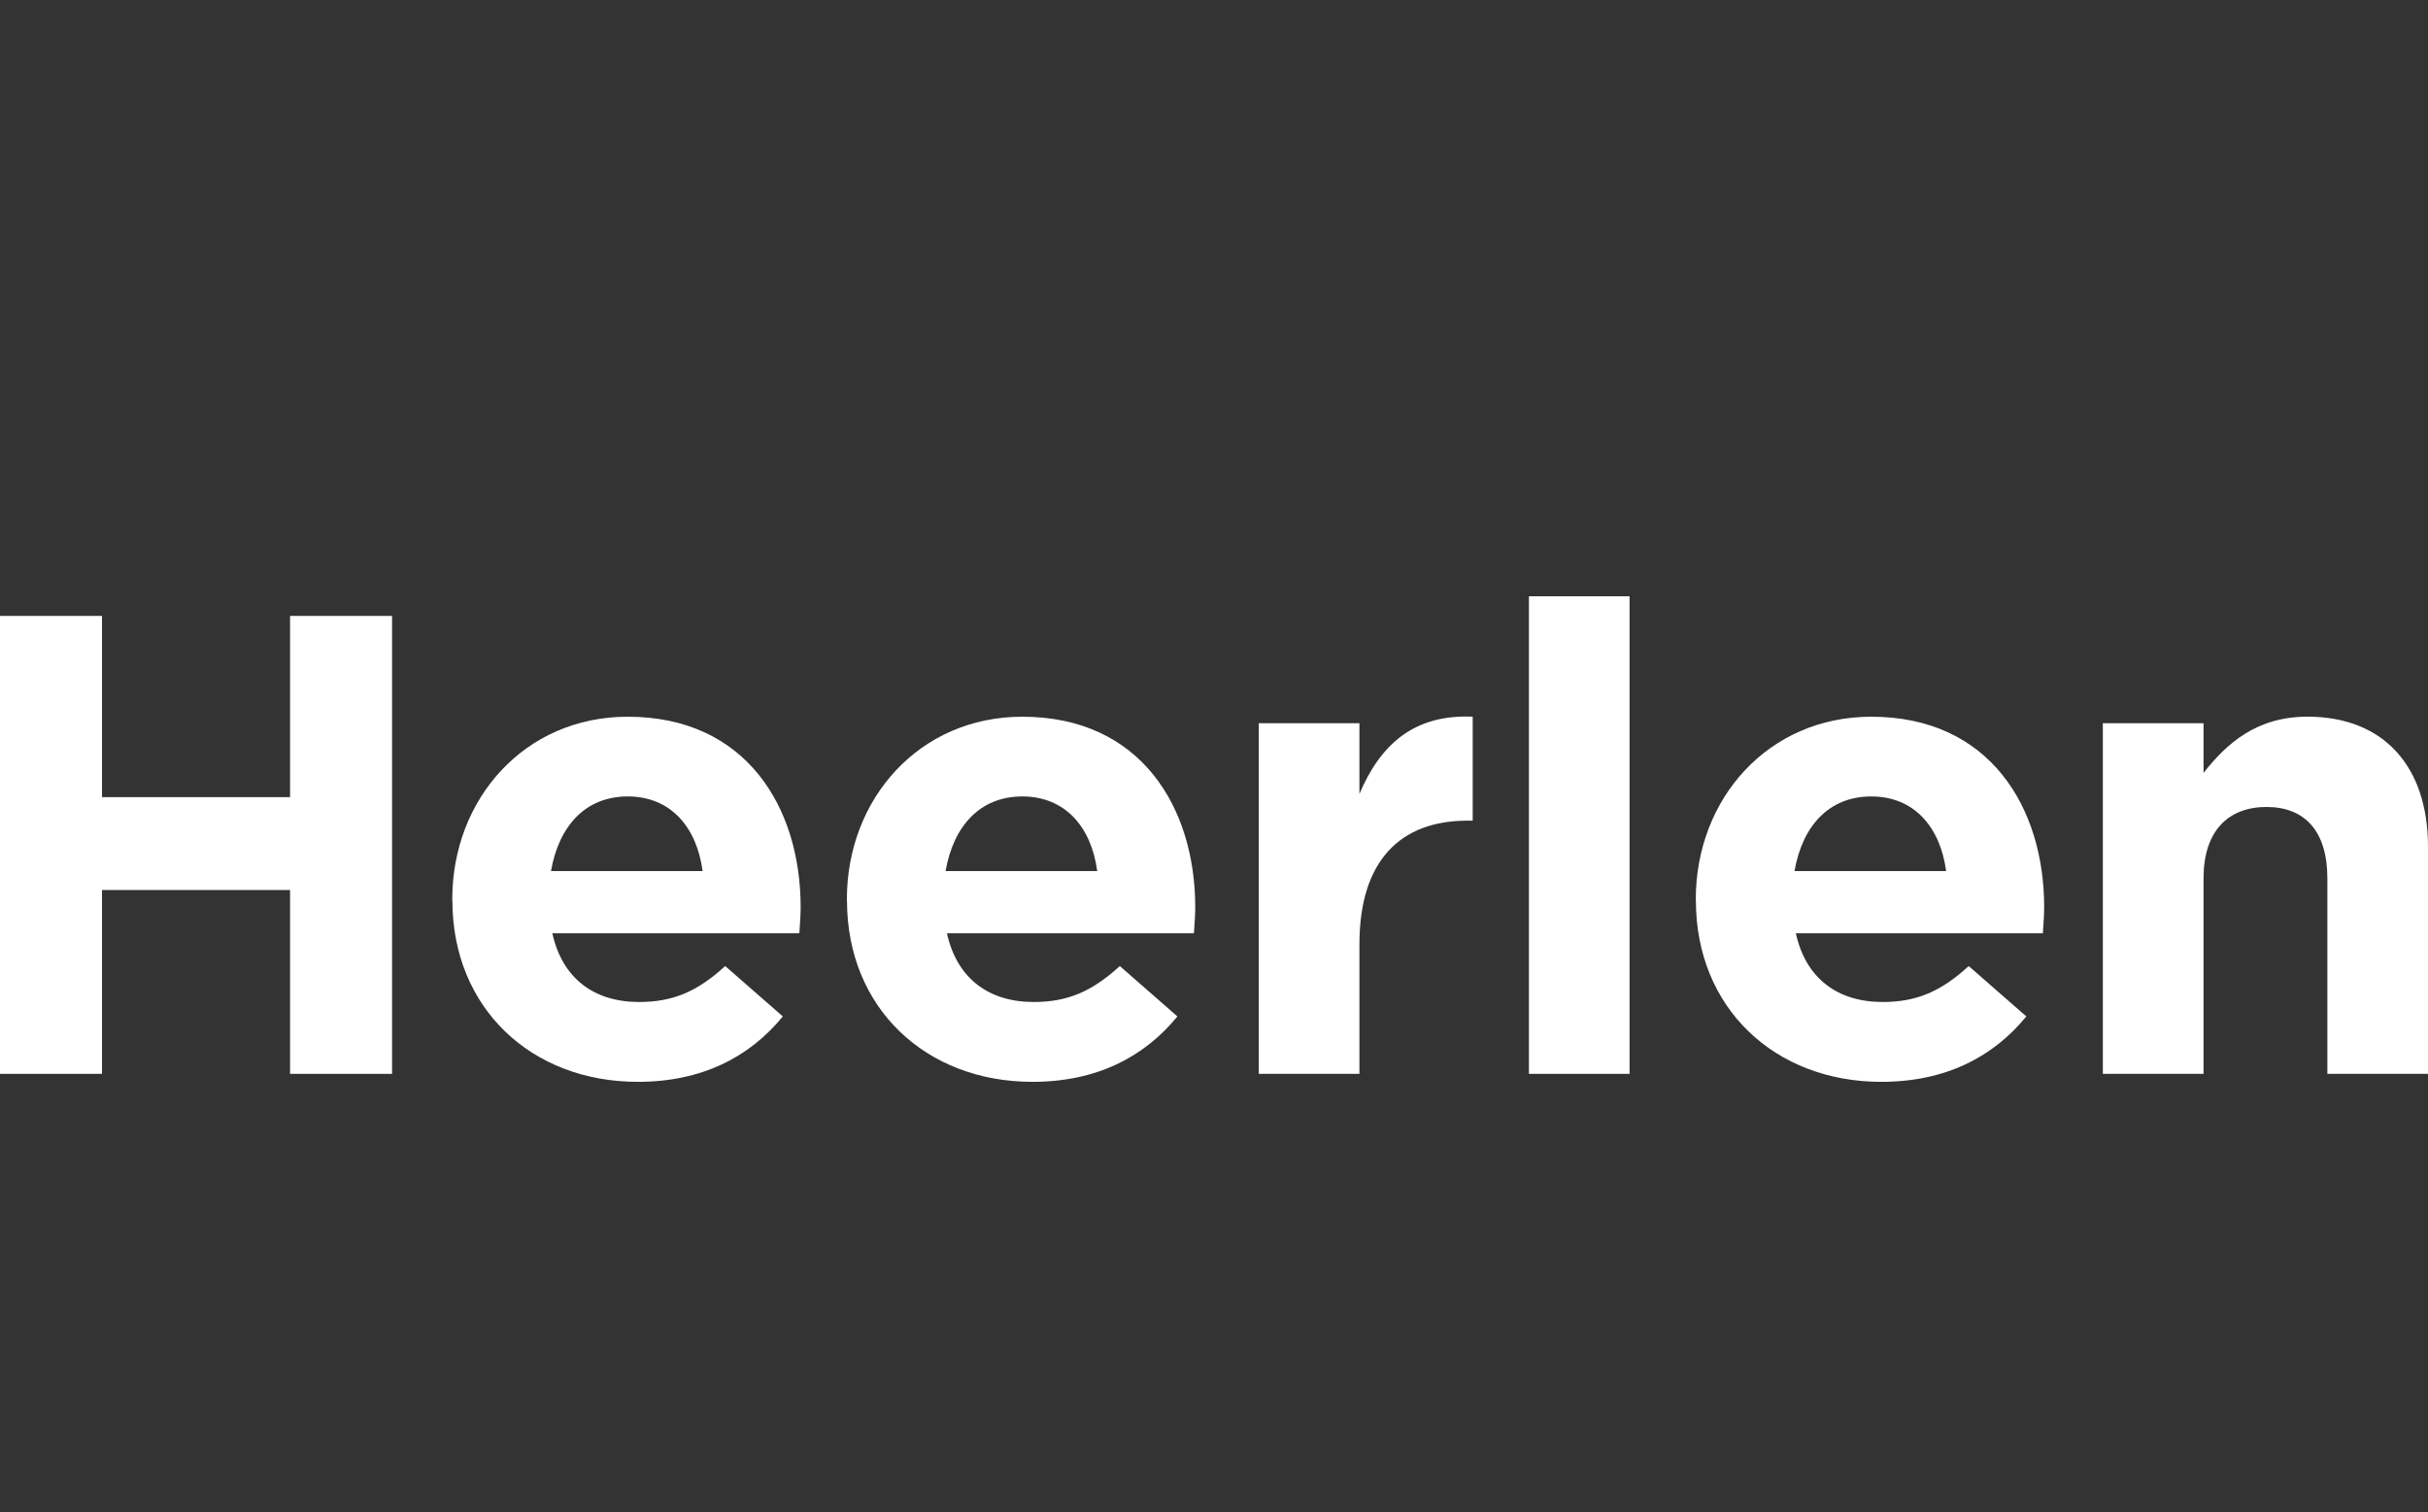
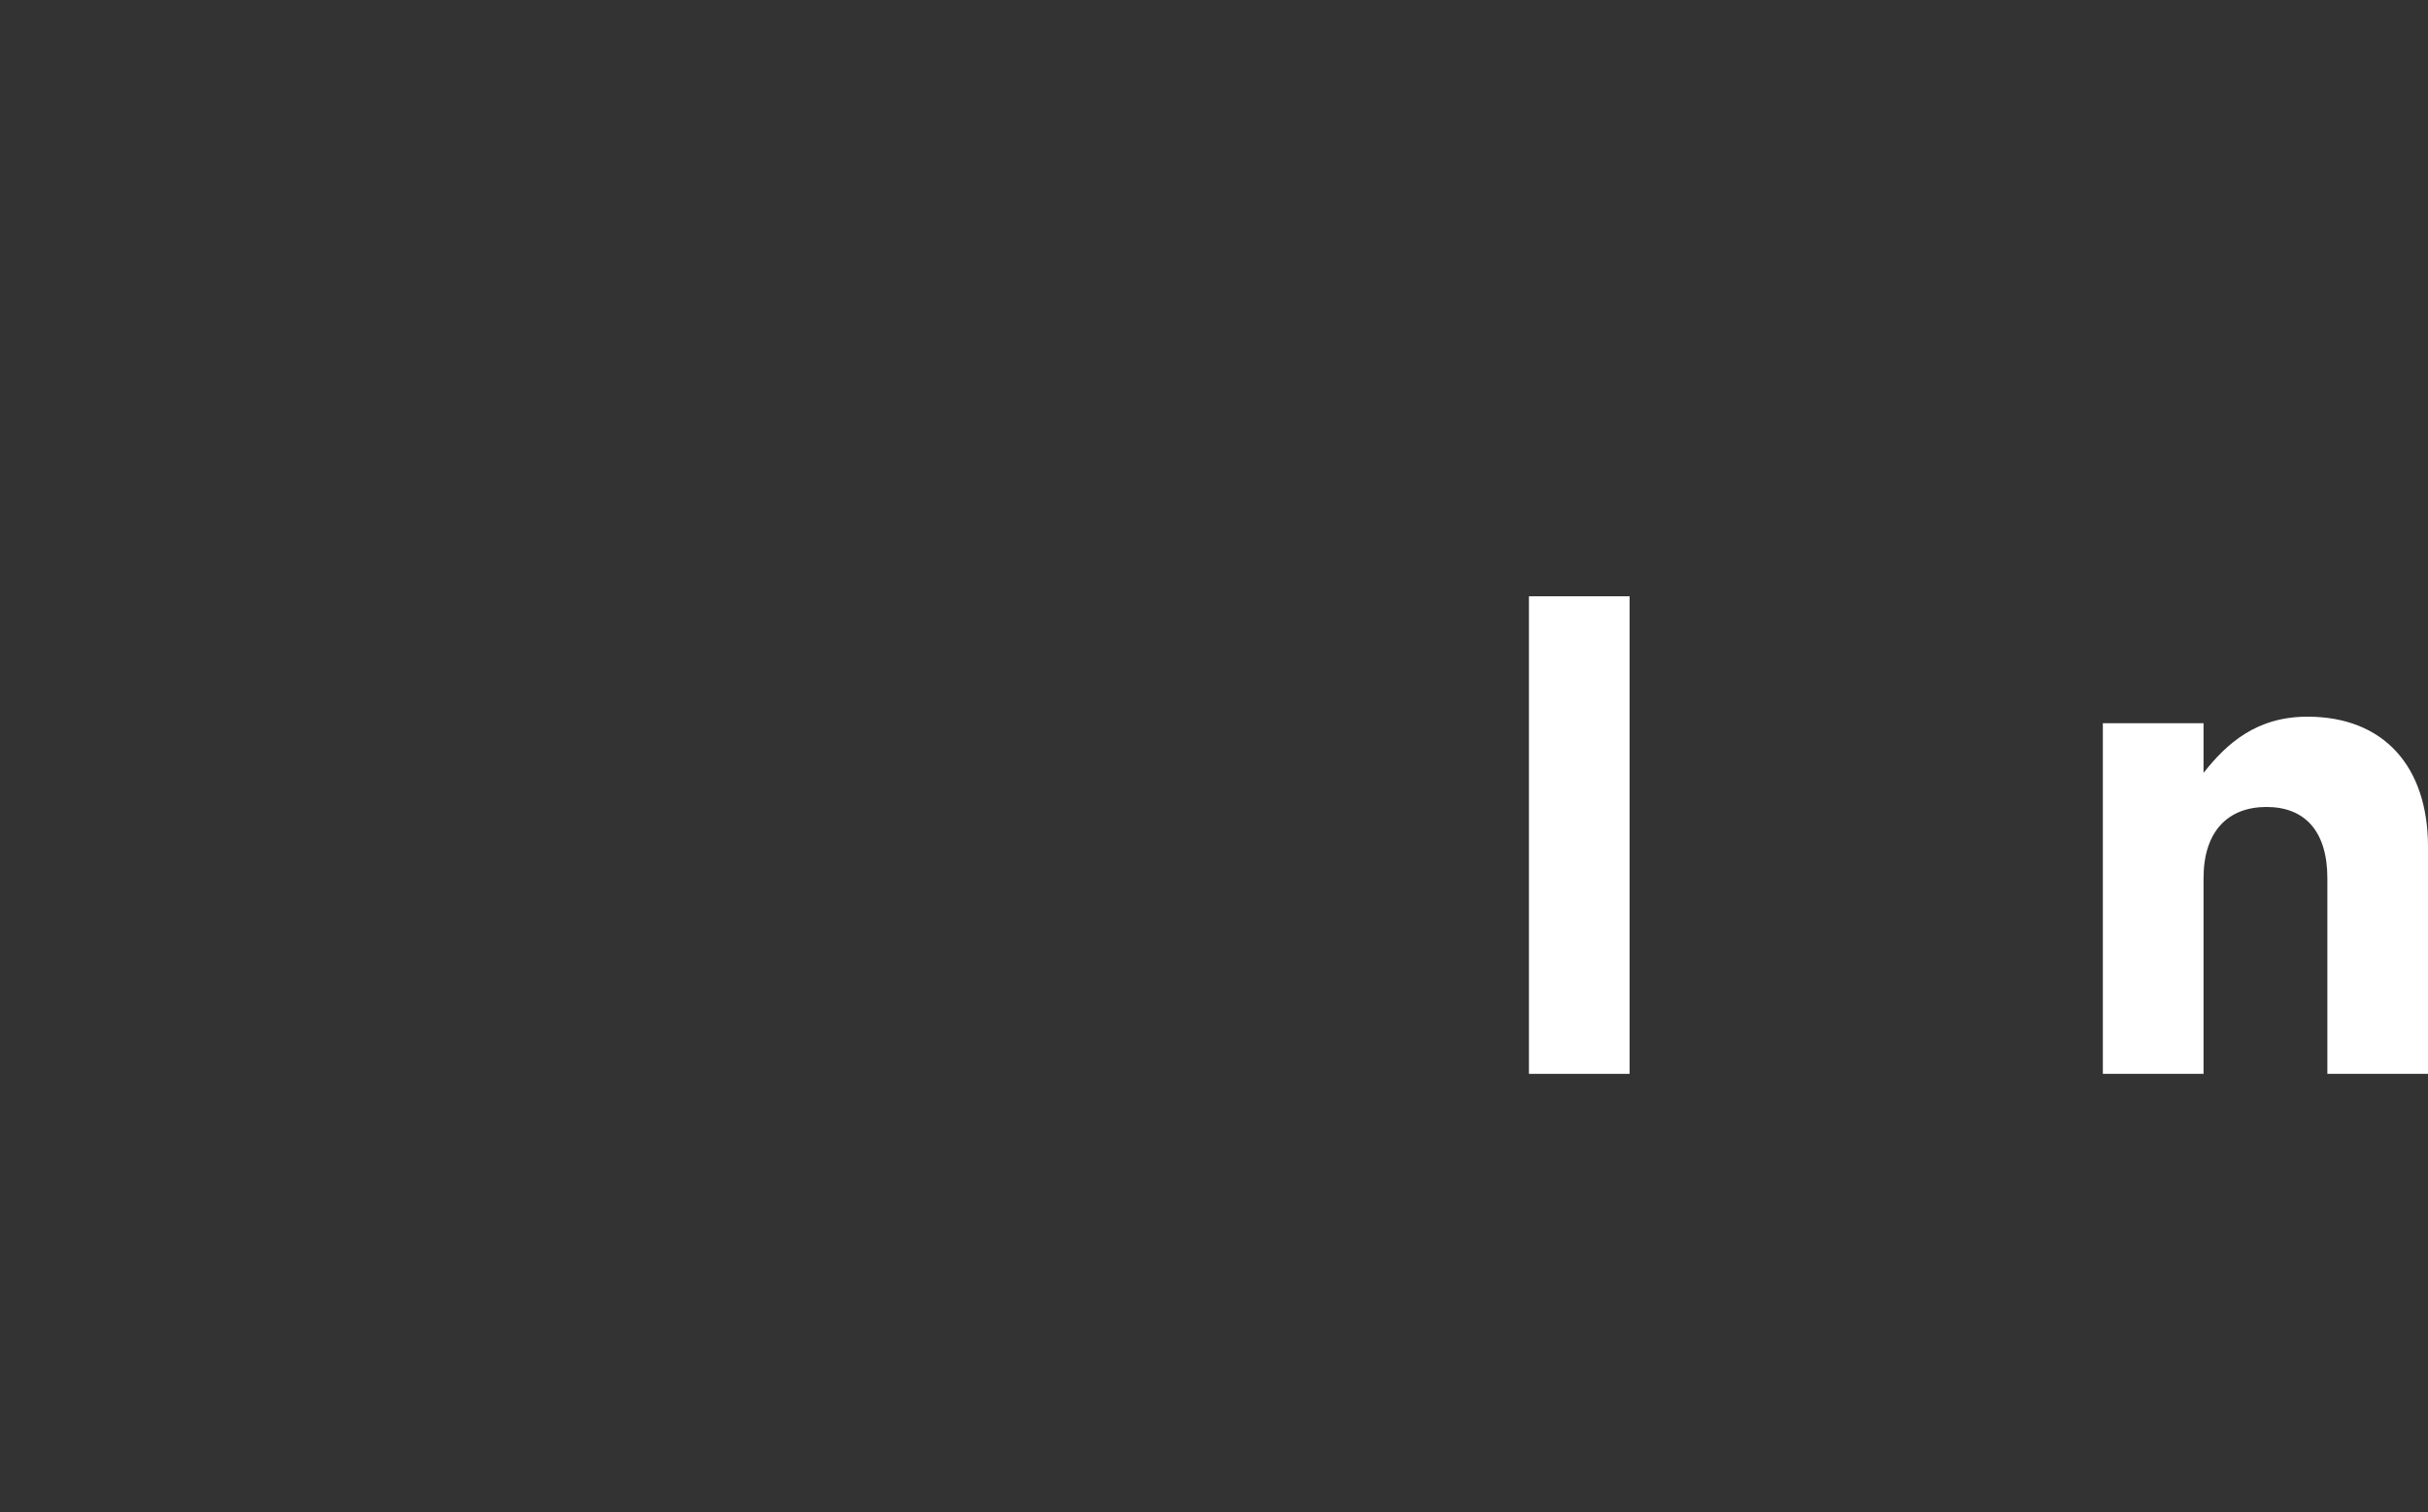
<svg xmlns="http://www.w3.org/2000/svg" width="114" height="71" viewBox="0 0 114 71" fill="none">
  <rect x="0" y="0" width="114" height="71" fill="#333333" stroke="none" />
-   <path d="M0 28.922H4.789V37.431H13.619V28.922H18.408V50.425H13.619V41.792H4.789V50.425H0V28.922Z" fill="white" />
-   <path d="M21.235 42.285V42.225C21.235 37.525 24.623 33.655 29.476 33.655C35.041 33.655 37.592 37.925 37.592 42.595C37.592 42.963 37.56 43.393 37.531 43.824H25.934C26.399 45.943 27.892 47.051 30.007 47.051C31.594 47.051 32.745 46.56 34.049 45.363L36.755 47.728C35.2 49.632 32.962 50.8 29.946 50.8C24.94 50.8 21.241 47.329 21.241 42.291L21.235 42.285ZM32.989 40.902C32.71 38.812 31.466 37.399 29.476 37.399C27.486 37.399 26.242 38.783 25.87 40.902H32.989Z" fill="white" />
-   <path d="M39.763 42.285V42.225C39.763 37.525 43.151 33.655 48.003 33.655C53.568 33.655 56.119 37.925 56.119 42.595C56.119 42.963 56.087 43.393 56.058 43.824H44.461C44.926 45.943 46.42 47.051 48.535 47.051C50.121 47.051 51.272 46.56 52.577 45.363L55.282 47.728C53.727 49.632 51.49 50.8 48.474 50.8C43.467 50.8 39.768 47.329 39.768 42.291L39.763 42.285ZM51.517 40.902C51.237 38.812 49.994 37.399 48.003 37.399C46.013 37.399 44.769 38.783 44.397 40.902H51.517Z" fill="white" />
-   <path d="M59.103 33.96H63.828V37.279C64.793 35.005 66.347 33.532 69.146 33.653V38.536H68.896C65.755 38.536 63.828 40.411 63.828 44.341V50.425H59.103V33.96Z" fill="white" />
  <path d="M71.787 28H76.512V50.425H71.787V28Z" fill="white" />
-   <path d="M79.621 42.285V42.225C79.621 37.525 83.009 33.655 87.862 33.655C93.426 33.655 95.978 37.925 95.978 42.595C95.978 42.963 95.946 43.393 95.916 43.824H84.319C84.784 45.943 86.278 47.051 88.393 47.051C89.98 47.051 91.13 46.56 92.435 45.363L95.14 47.728C93.586 49.632 91.346 50.8 88.332 50.8C83.326 50.8 79.626 47.329 79.626 42.291L79.621 42.285ZM91.375 40.902C91.096 38.812 89.852 37.399 87.862 37.399C85.871 37.399 84.628 38.783 84.256 40.902H91.375Z" fill="white" />
  <path d="M98.733 33.96H103.461V36.294C104.548 34.91 105.948 33.653 108.342 33.653C111.919 33.653 114 35.987 114 39.765V50.425H109.275V41.24C109.275 39.03 108.217 37.893 106.416 37.893C104.614 37.893 103.461 39.03 103.461 41.24V50.425H98.733V33.96Z" fill="white" />
</svg>